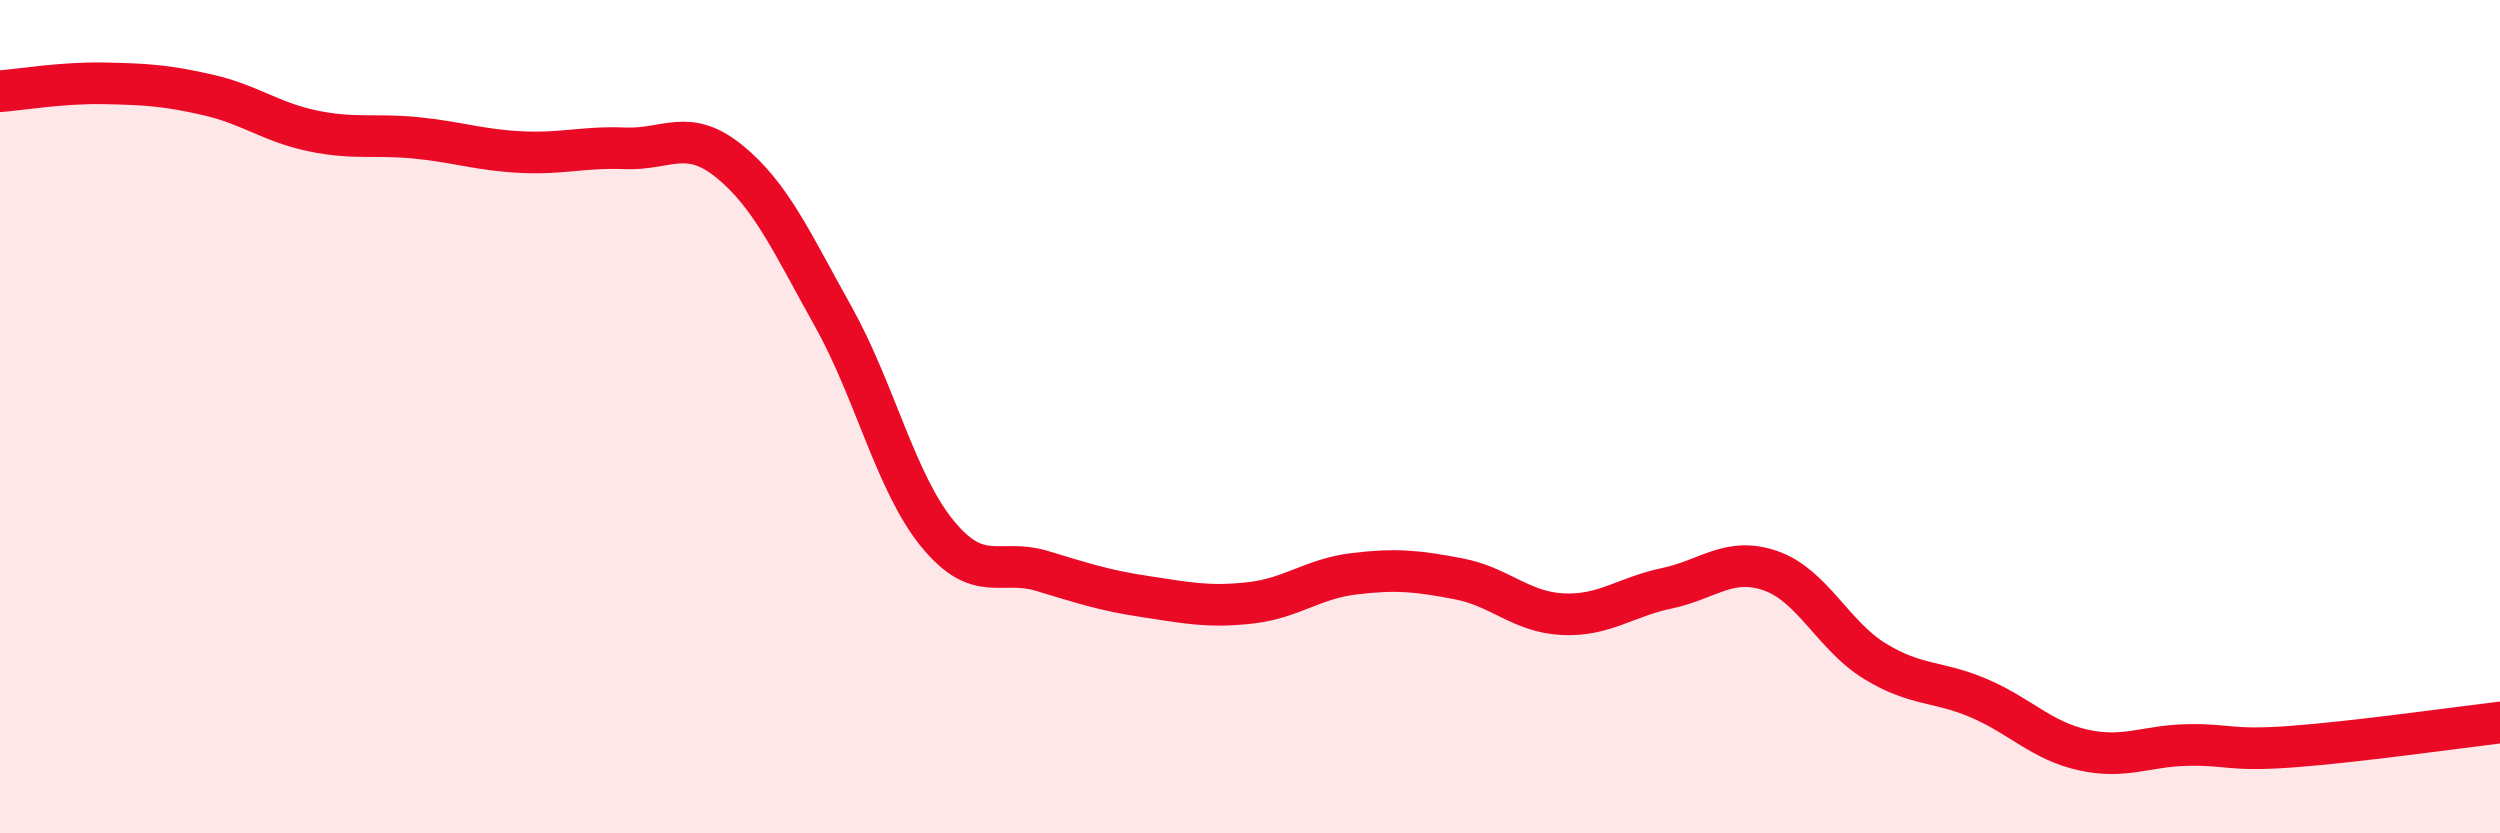
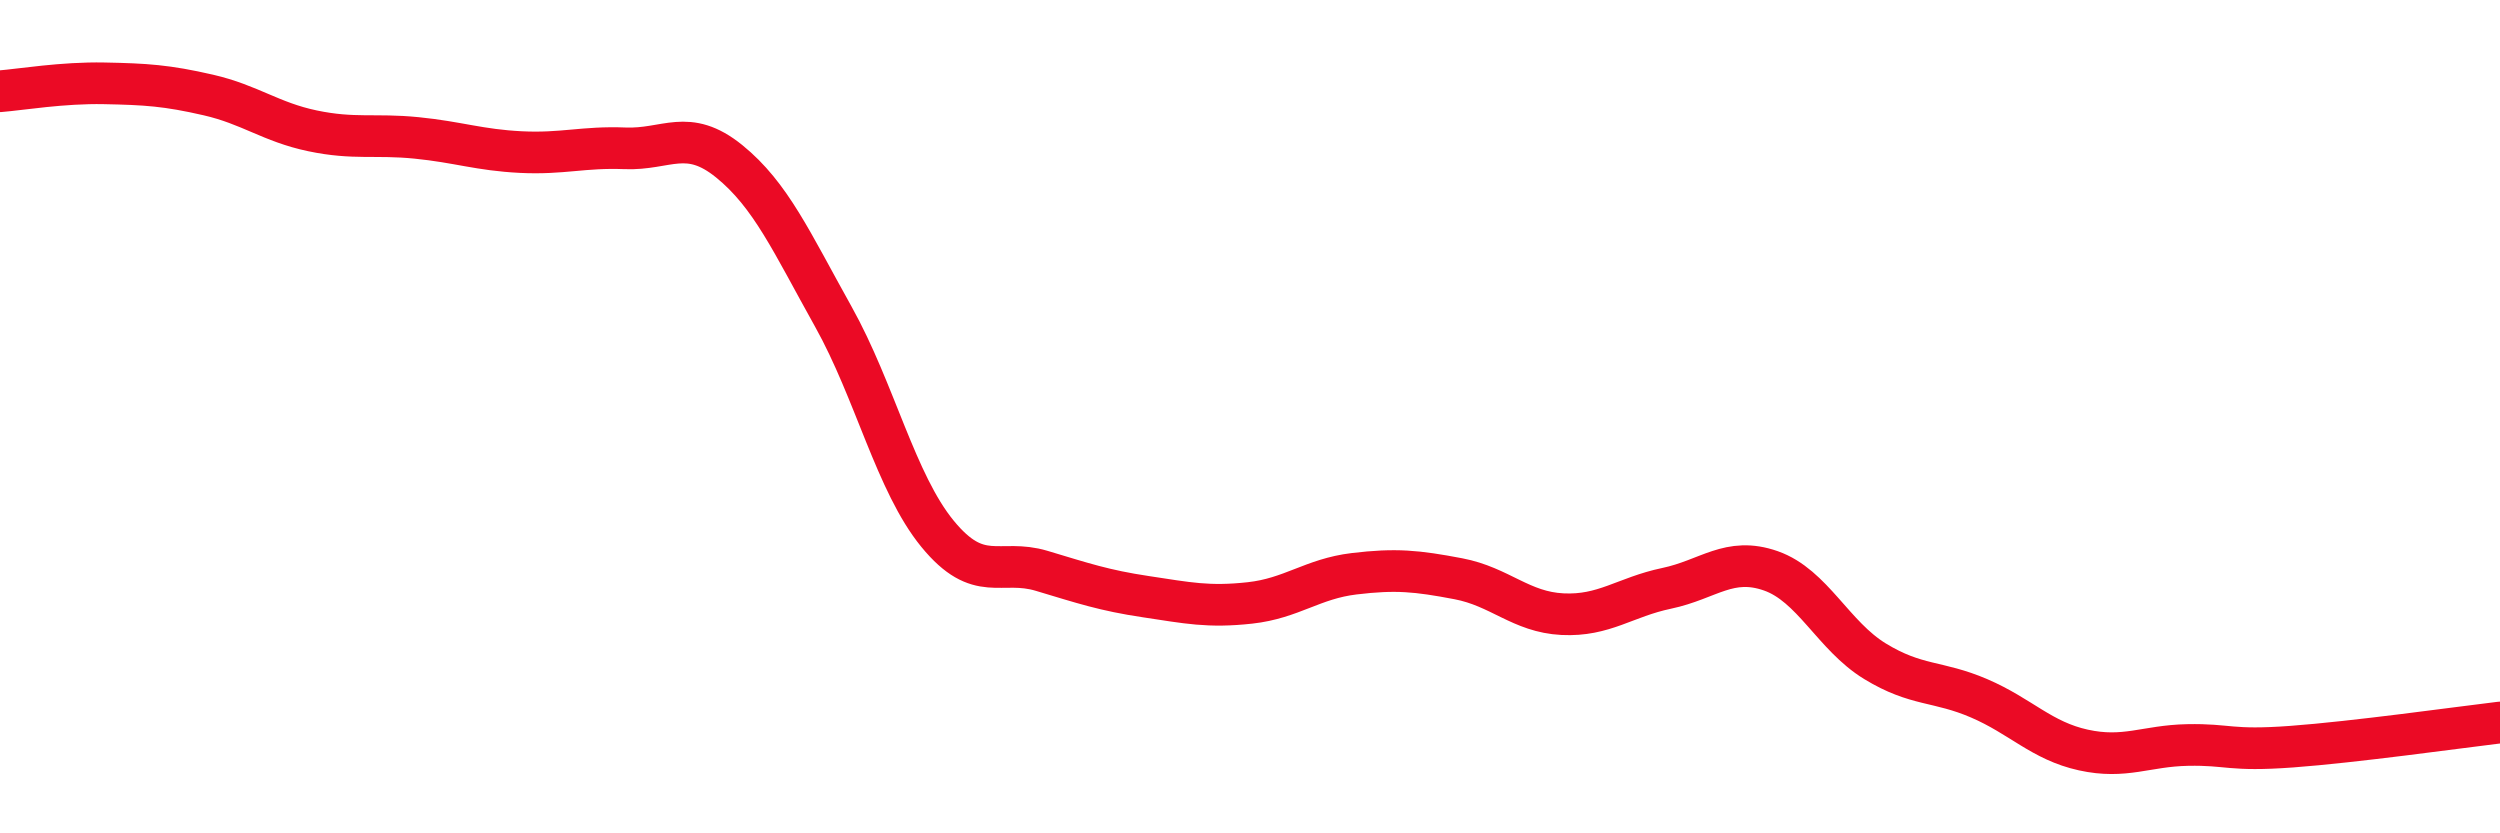
<svg xmlns="http://www.w3.org/2000/svg" width="60" height="20" viewBox="0 0 60 20">
-   <path d="M 0,2.19 C 0.5,2.15 1.5,1.98 2.5,2 C 3.5,2.02 4,2.05 5,2.28 C 6,2.51 6.5,2.93 7.5,3.14 C 8.5,3.35 9,3.21 10,3.31 C 11,3.41 11.5,3.6 12.5,3.65 C 13.5,3.7 14,3.52 15,3.56 C 16,3.6 16.5,3.06 17.5,3.87 C 18.5,4.68 19,5.81 20,7.6 C 21,9.39 21.5,11.59 22.5,12.81 C 23.5,14.03 24,13.4 25,13.7 C 26,14 26.5,14.17 27.5,14.32 C 28.5,14.47 29,14.58 30,14.47 C 31,14.36 31.5,13.89 32.5,13.77 C 33.5,13.65 34,13.7 35,13.89 C 36,14.08 36.5,14.69 37.5,14.74 C 38.5,14.79 39,14.33 40,14.12 C 41,13.91 41.5,13.35 42.5,13.7 C 43.5,14.05 44,15.26 45,15.87 C 46,16.48 46.5,16.33 47.5,16.76 C 48.5,17.19 49,17.78 50,18 C 51,18.22 51.5,17.9 52.5,17.88 C 53.5,17.86 53.5,18.03 55,17.92 C 56.5,17.81 59,17.46 60,17.34L60 20L0 20Z" fill="#EB0A25" opacity="0.1" stroke-linecap="round" stroke-linejoin="round" />
  <path d="M 0,2.19 C 0.5,2.15 1.5,1.98 2.5,2 C 3.5,2.02 4,2.05 5,2.28 C 6,2.51 6.5,2.93 7.5,3.14 C 8.5,3.35 9,3.21 10,3.31 C 11,3.41 11.5,3.6 12.5,3.65 C 13.5,3.7 14,3.52 15,3.56 C 16,3.6 16.5,3.06 17.5,3.87 C 18.5,4.68 19,5.81 20,7.6 C 21,9.39 21.5,11.59 22.5,12.81 C 23.5,14.03 24,13.4 25,13.7 C 26,14 26.5,14.17 27.5,14.32 C 28.5,14.47 29,14.58 30,14.47 C 31,14.36 31.5,13.89 32.5,13.77 C 33.5,13.65 34,13.7 35,13.89 C 36,14.08 36.5,14.69 37.5,14.74 C 38.5,14.79 39,14.33 40,14.12 C 41,13.91 41.5,13.35 42.5,13.7 C 43.5,14.05 44,15.26 45,15.87 C 46,16.48 46.5,16.33 47.5,16.76 C 48.5,17.19 49,17.78 50,18 C 51,18.22 51.5,17.9 52.5,17.88 C 53.5,17.86 53.5,18.03 55,17.92 C 56.5,17.81 59,17.46 60,17.34" stroke="#EB0A25" stroke-width="1" fill="none" stroke-linecap="round" stroke-linejoin="round" />
</svg>